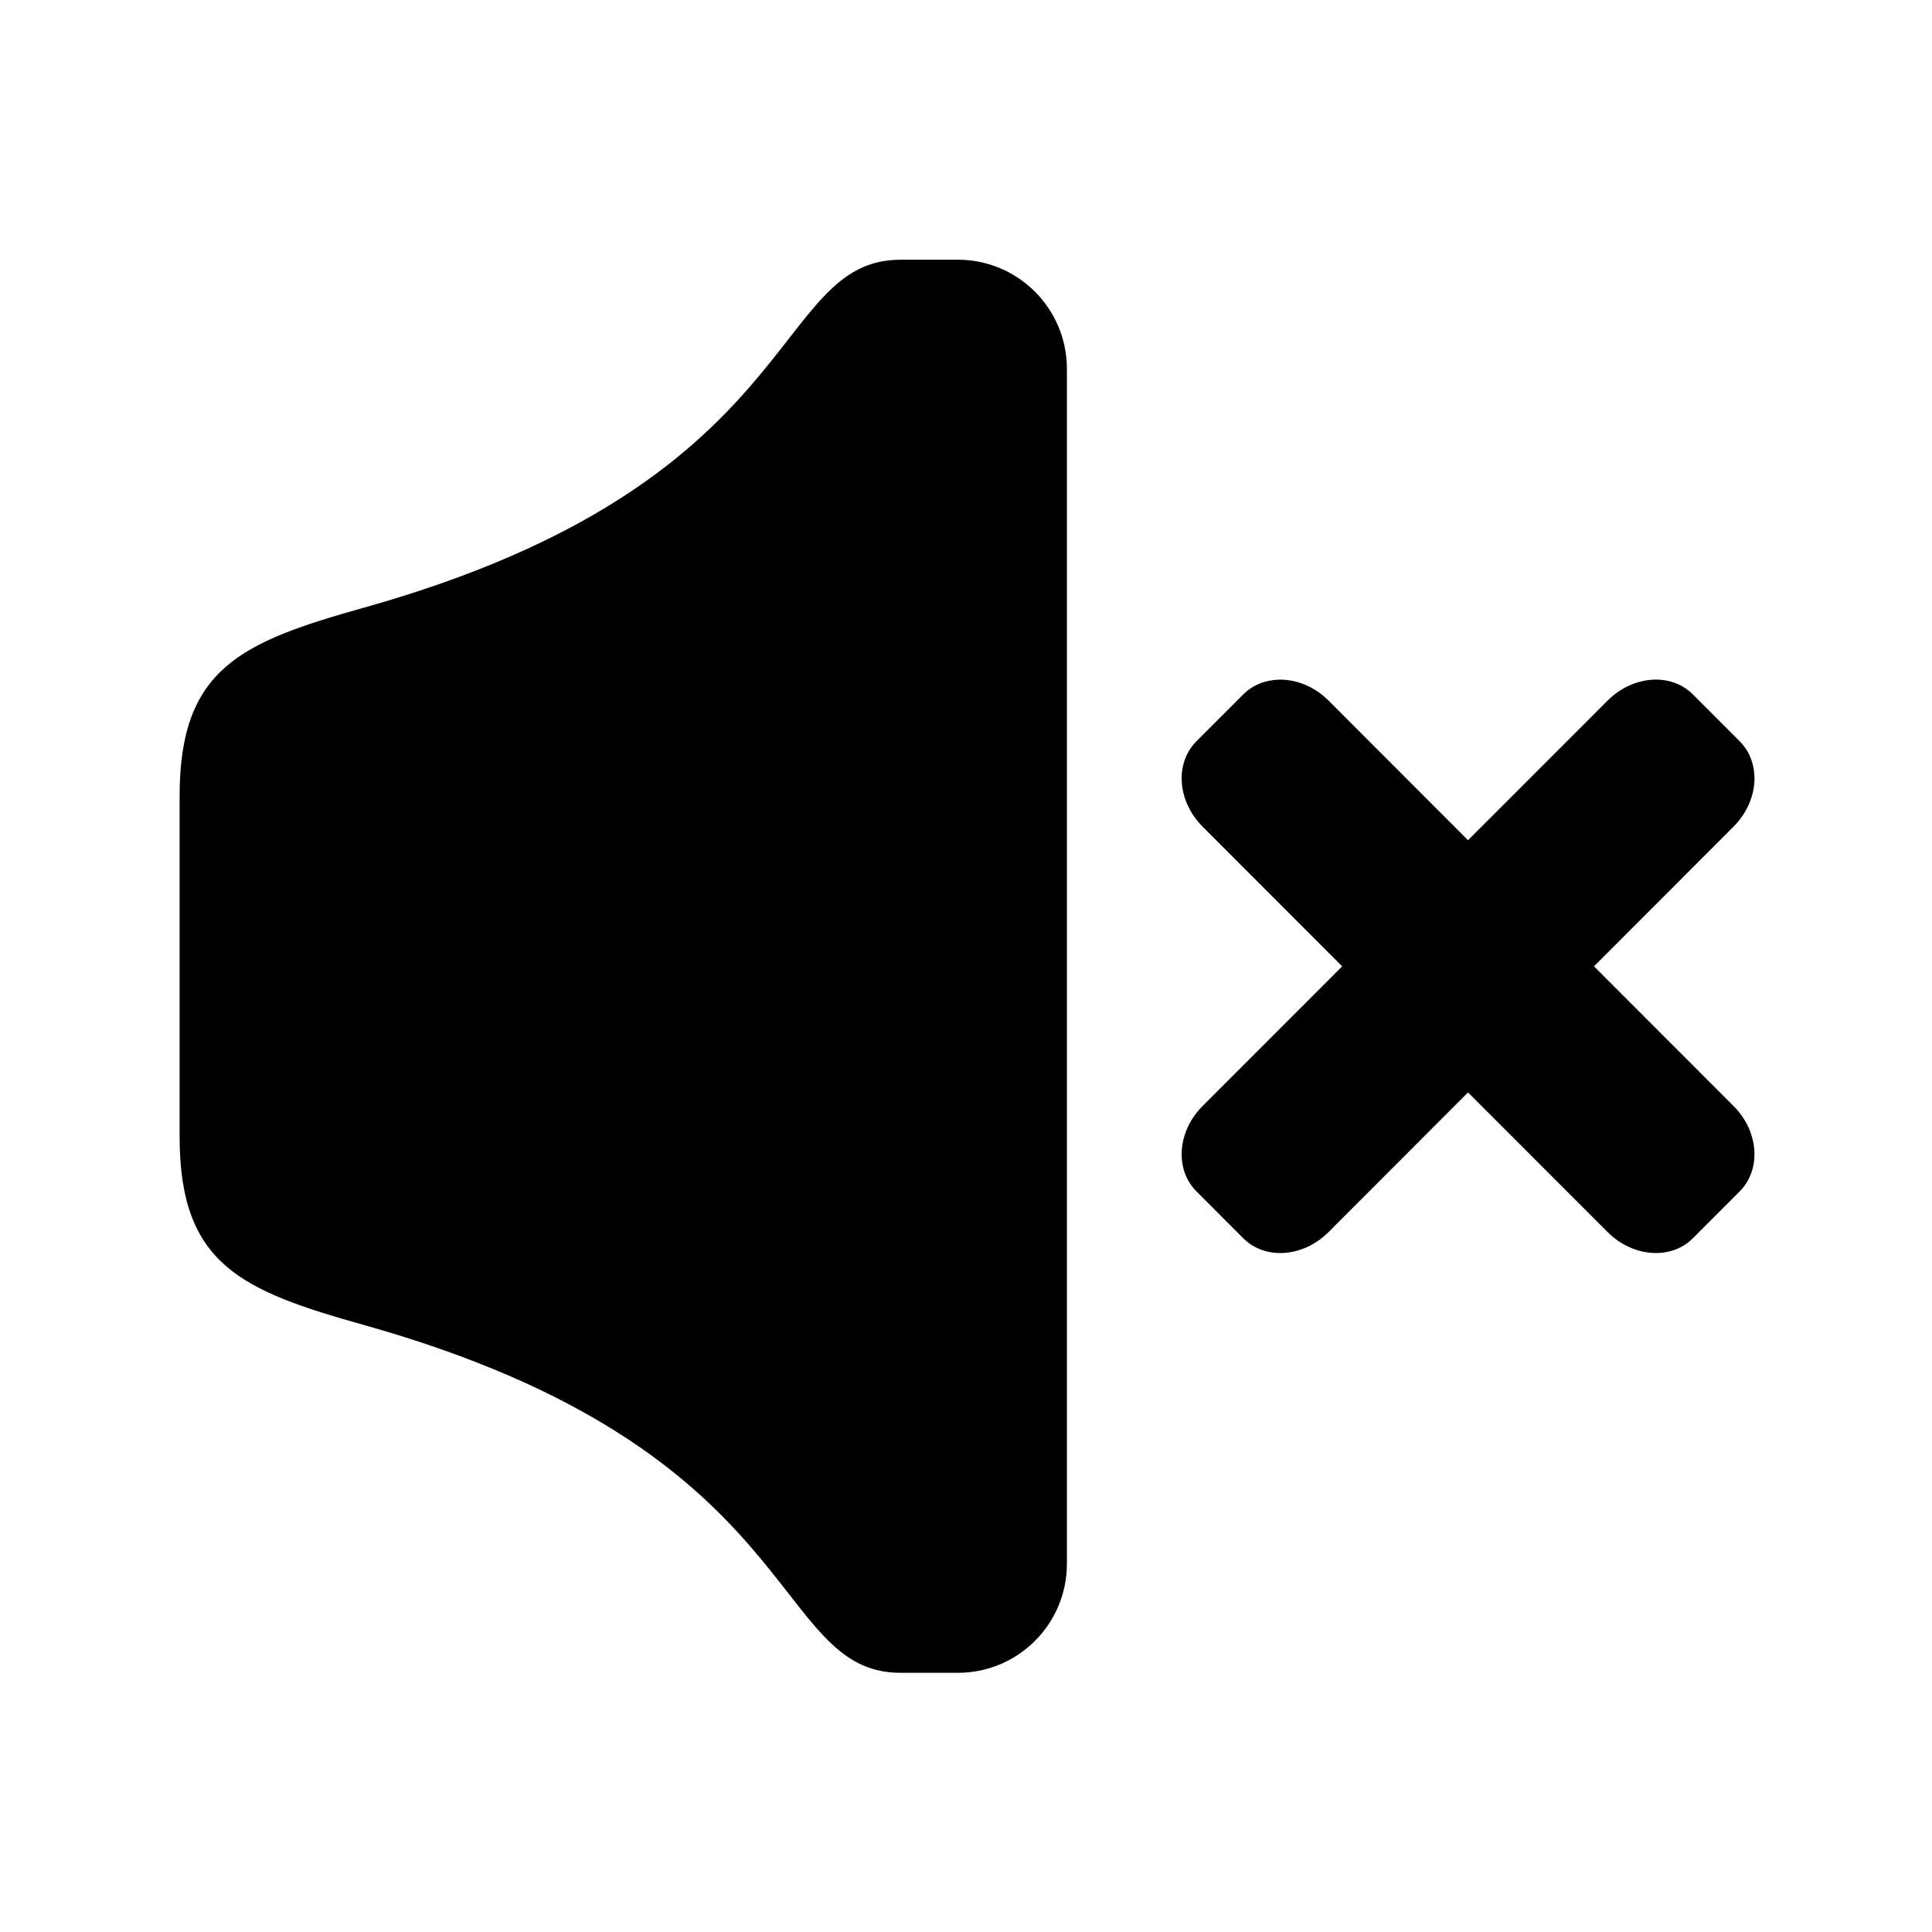
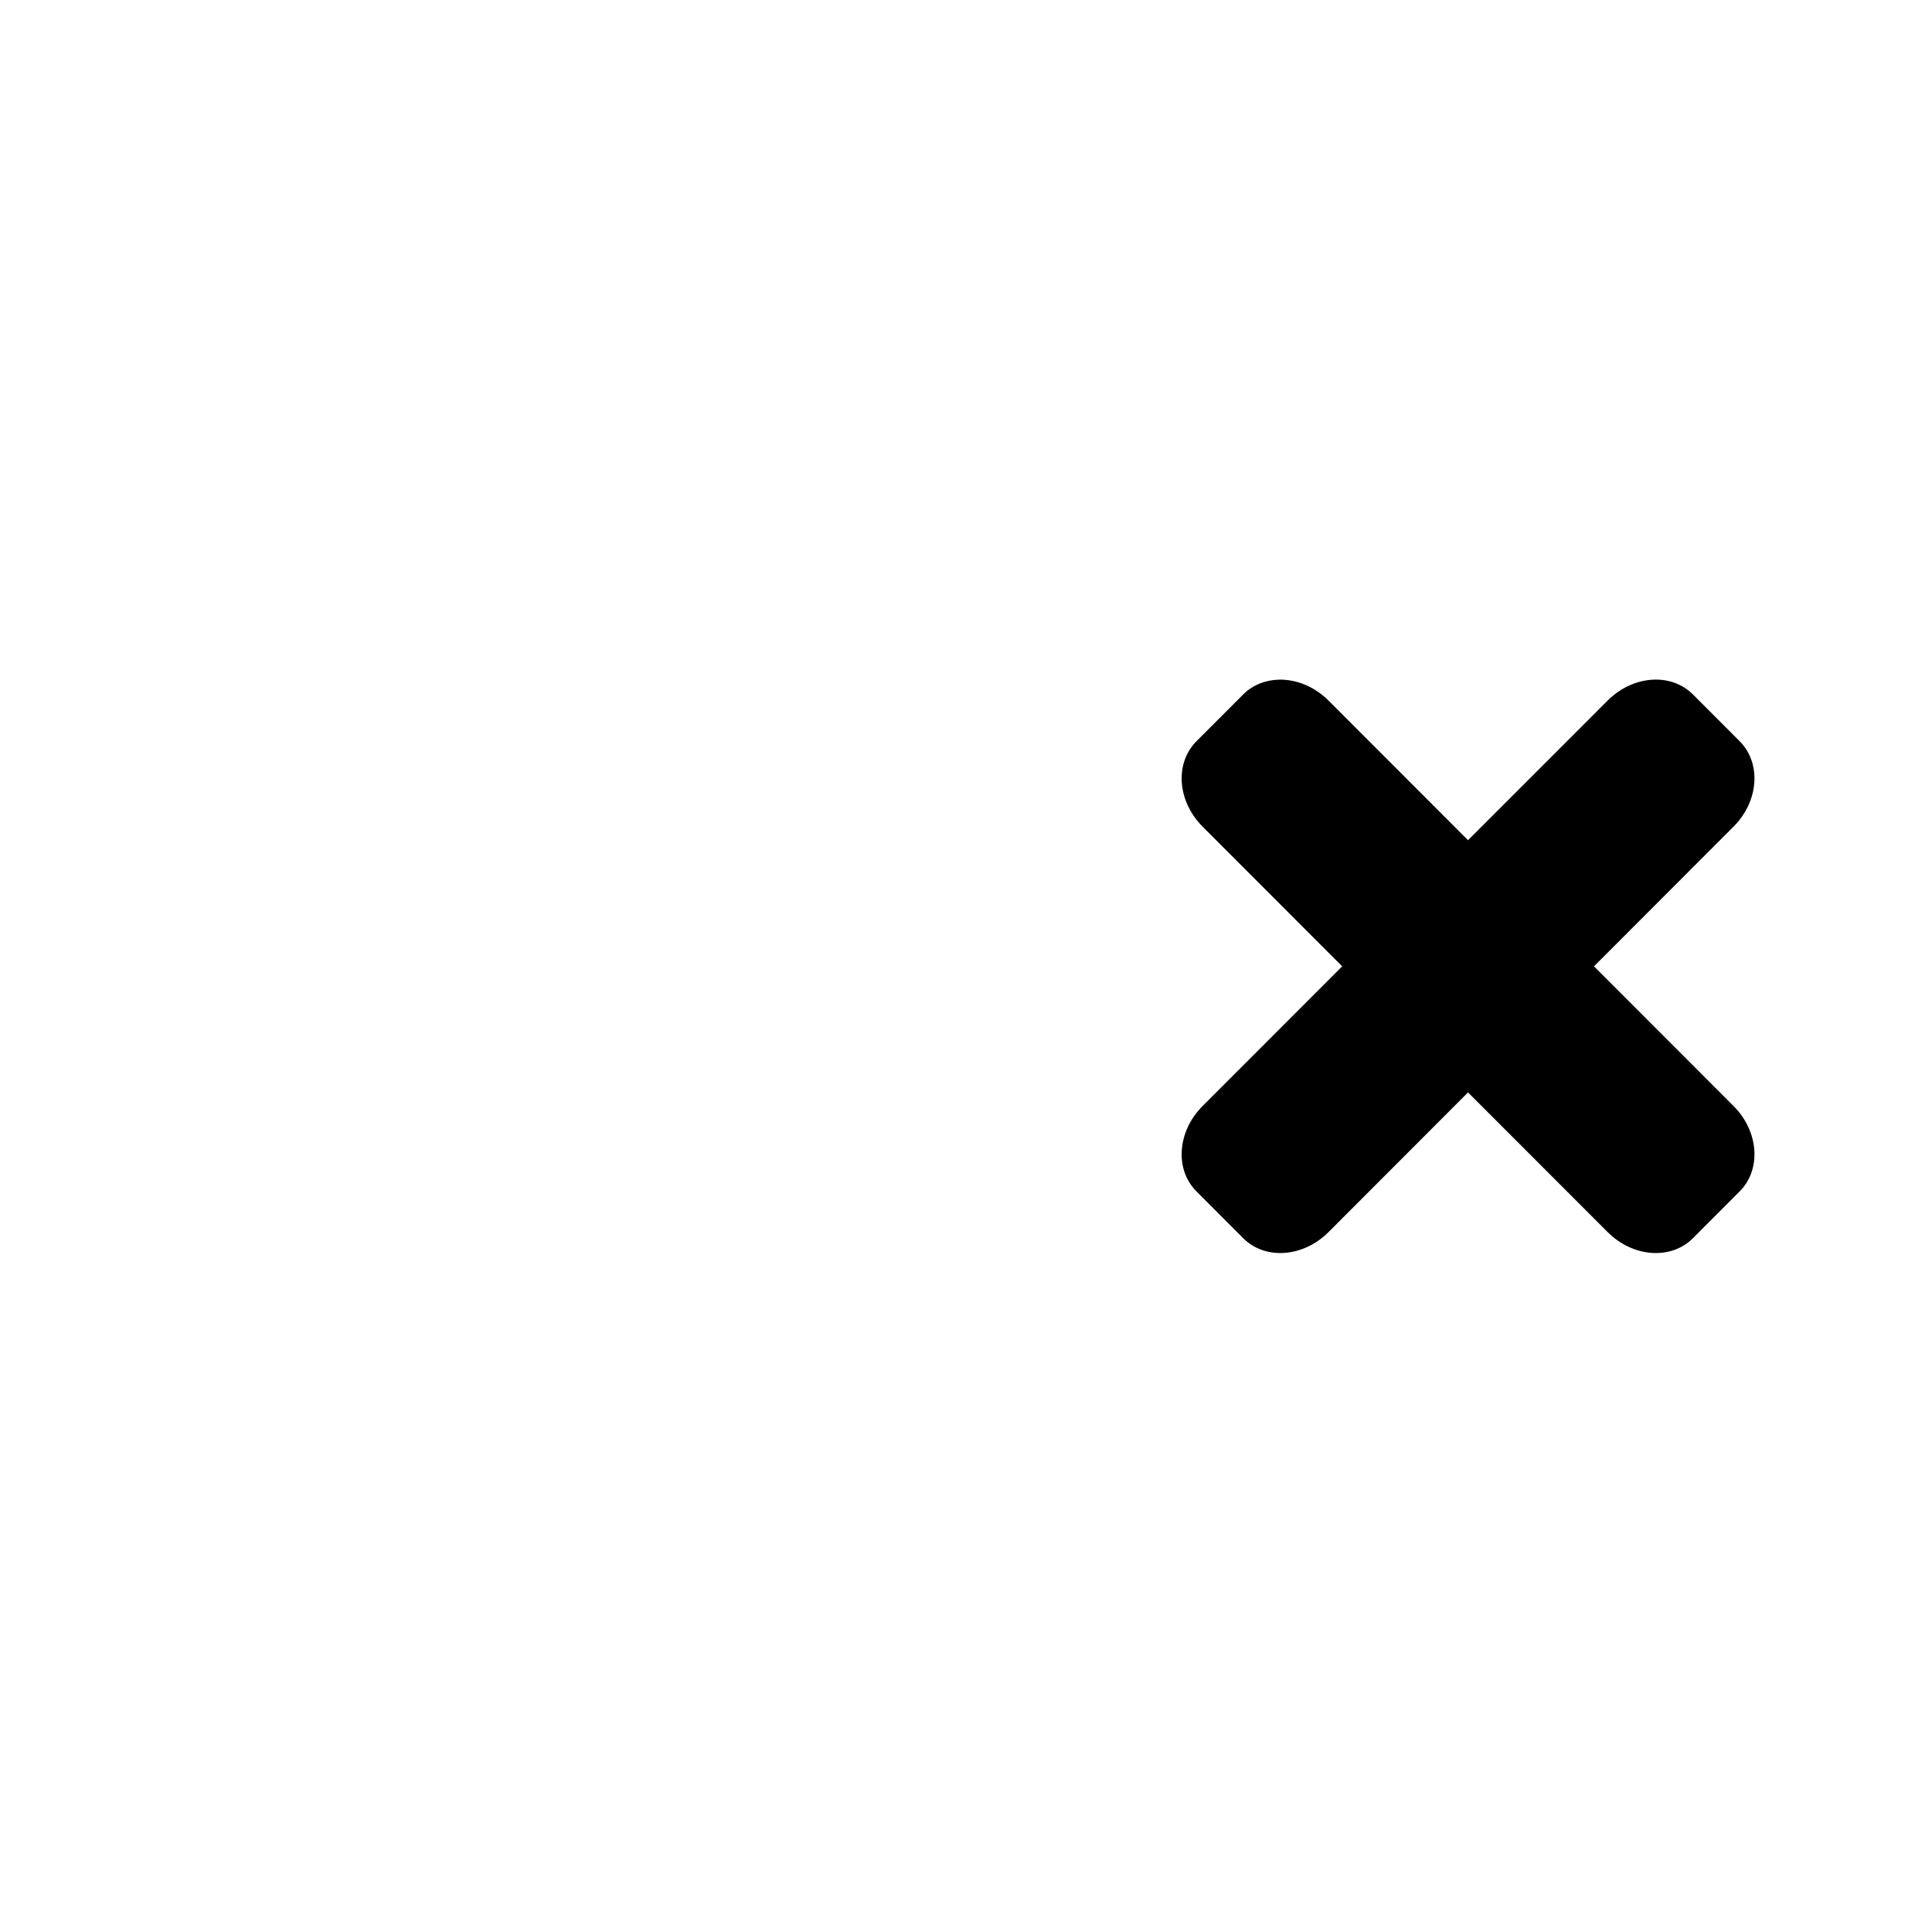
<svg xmlns="http://www.w3.org/2000/svg" fill="#000000" width="800px" height="800px" version="1.1" viewBox="144 144 512 512">
  <g>
-     <path d="m382.68 212.83c-34.898 0-24.34 59.047-142.1 92.168-32.57 9.137-48.98 16.027-48.98 49.91v90.367c0 33.883 16.414 40.773 48.98 49.898 117.76 33.129 107.2 92.141 142.1 92.141h15.164c15.953 0 28.895-12.926 28.895-28.891v-316.68c0-15.961-12.949-28.918-28.895-28.918z" />
    <path d="m482.9 324.12c-3.531 0.09-6.887 1.367-9.426 3.906l-12.387 12.398c-5.828 5.844-5.106 15.91 1.629 22.656l36.973 37.008-36.973 37.004c-6.734 6.711-7.457 16.844-1.629 22.648l12.387 12.406c5.805 5.812 15.898 5.078 22.598-1.633l36.969-37.012 36.996 37.012c6.711 6.711 16.793 7.445 22.598 1.633l12.387-12.406c5.805-5.805 5.106-15.941-1.629-22.648l-36.969-37.004 36.969-37.008c6.734-6.746 7.434-16.809 1.629-22.656l-12.387-12.398c-5.805-5.812-15.887-5.078-22.598 1.633l-36.996 37.008-36.969-37.008c-3.762-3.758-8.605-5.656-13.172-5.539z" />
  </g>
</svg>